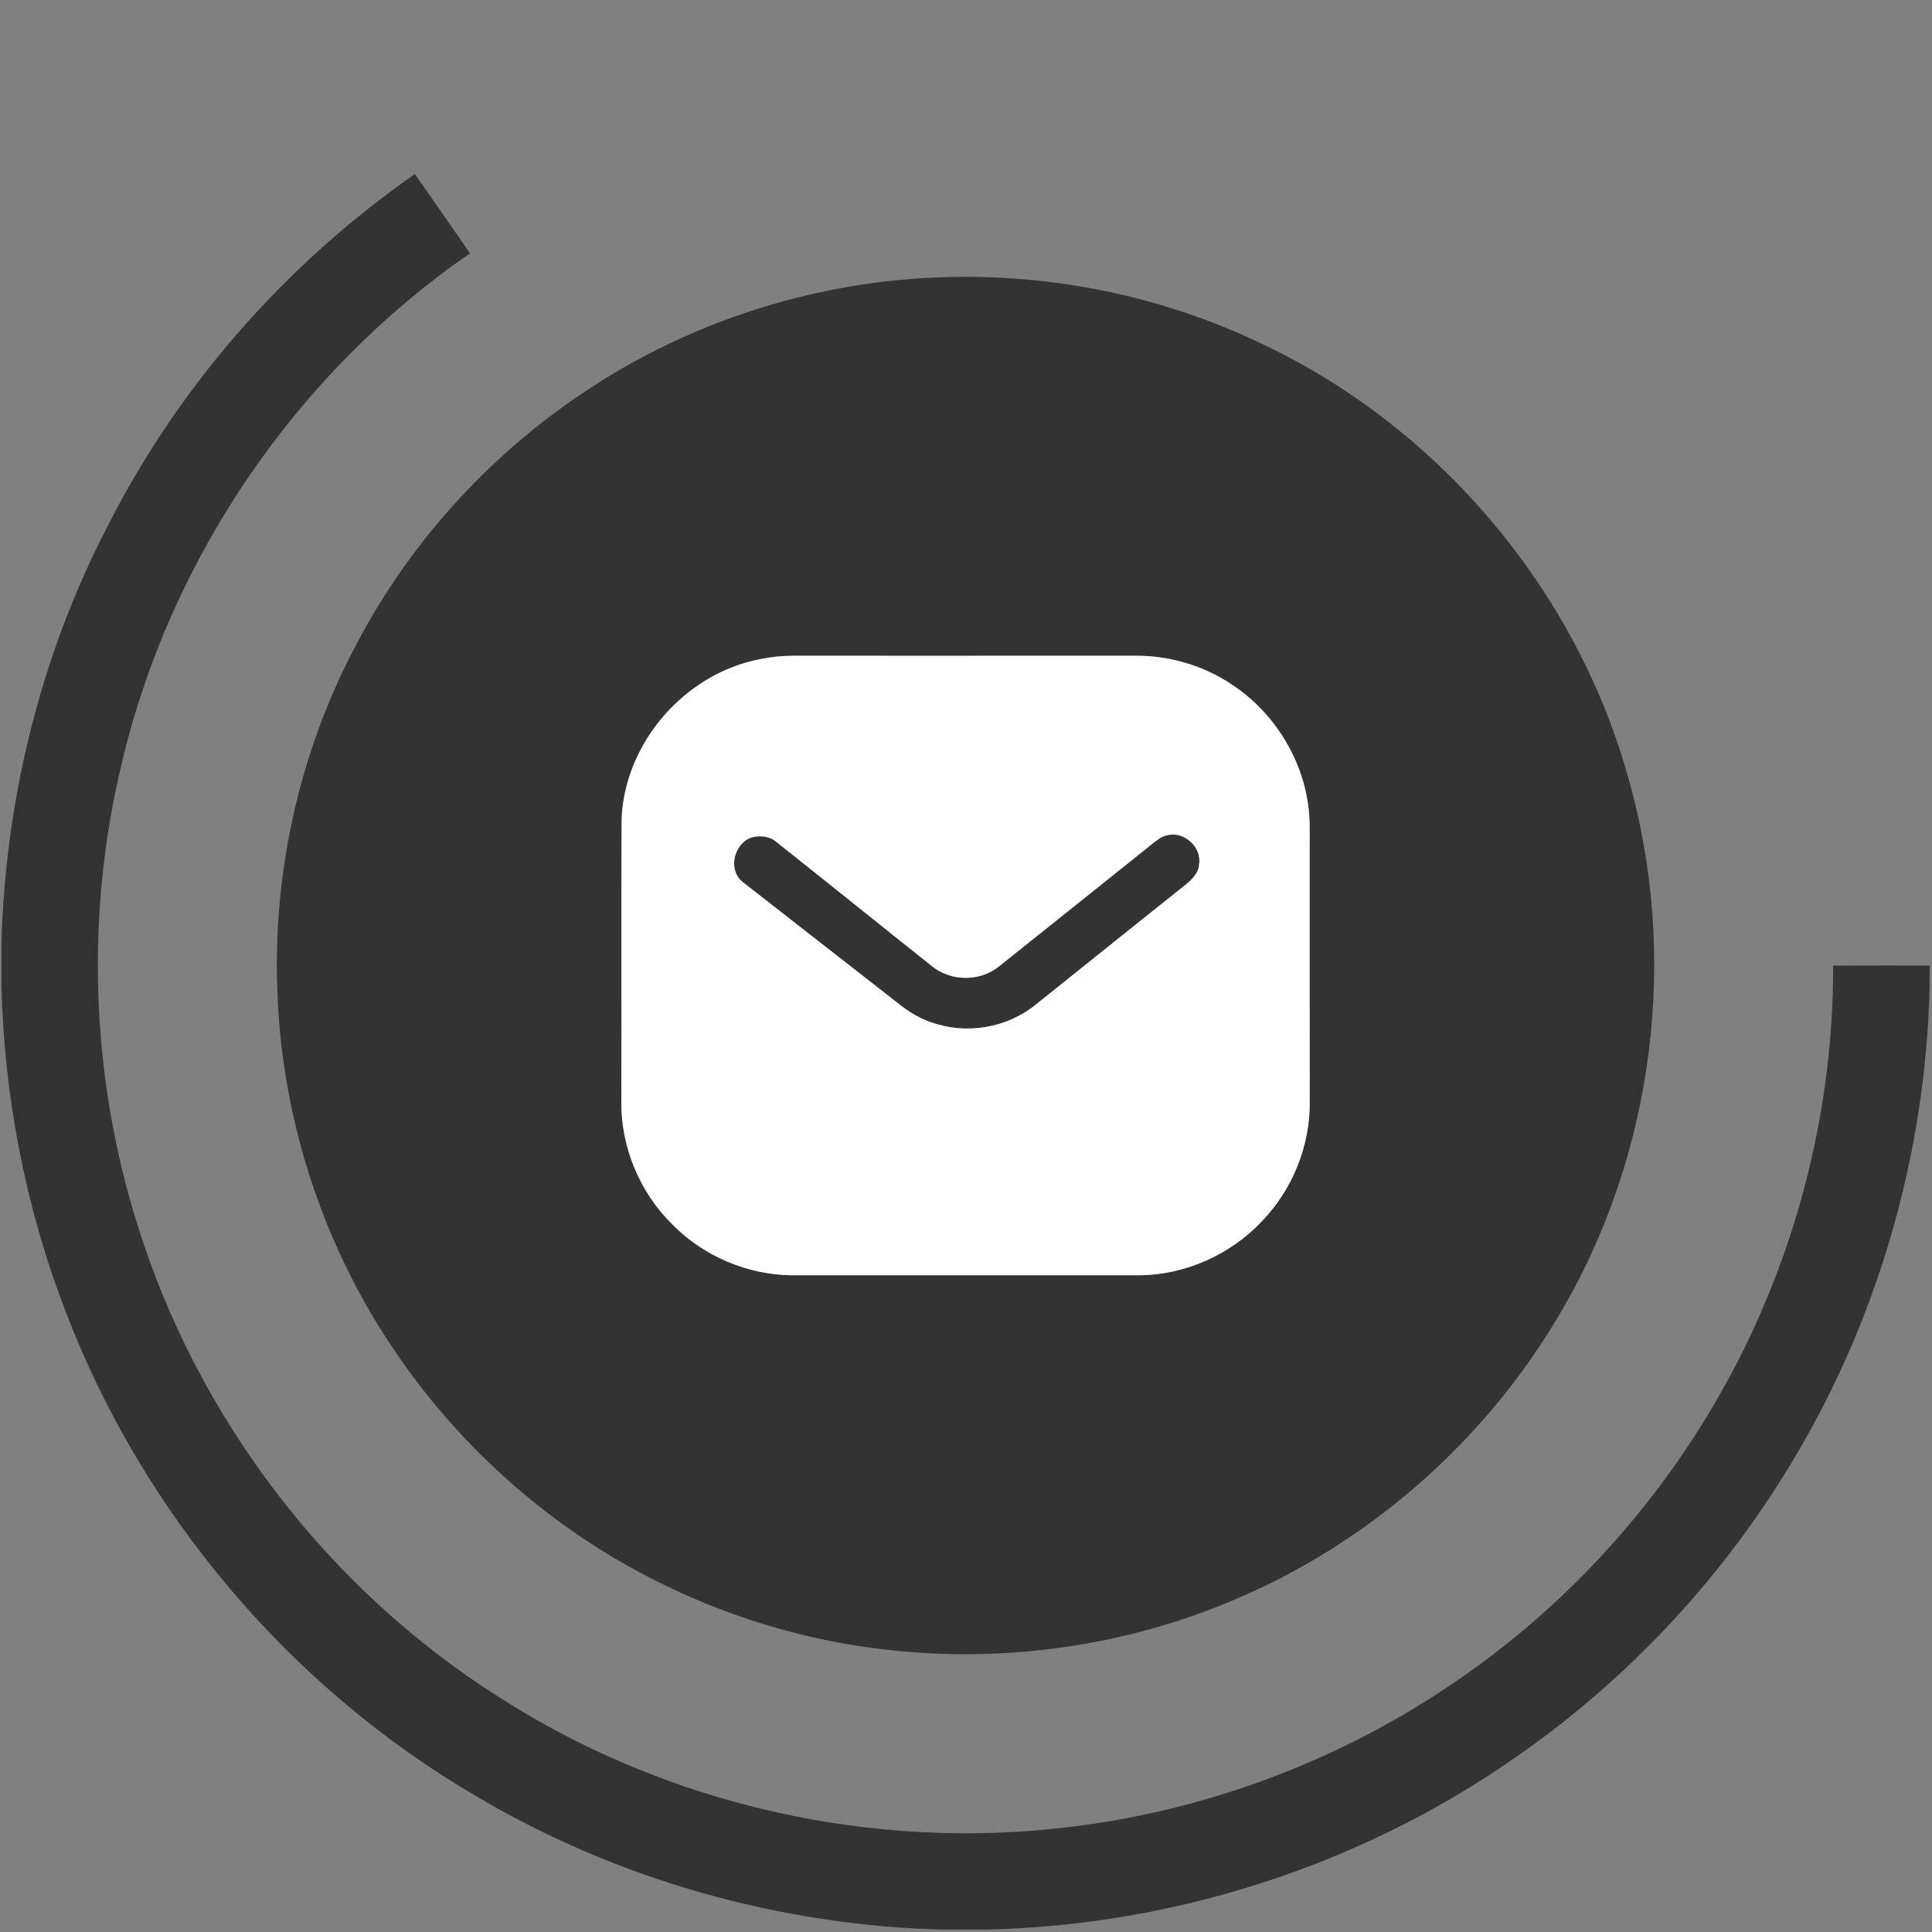
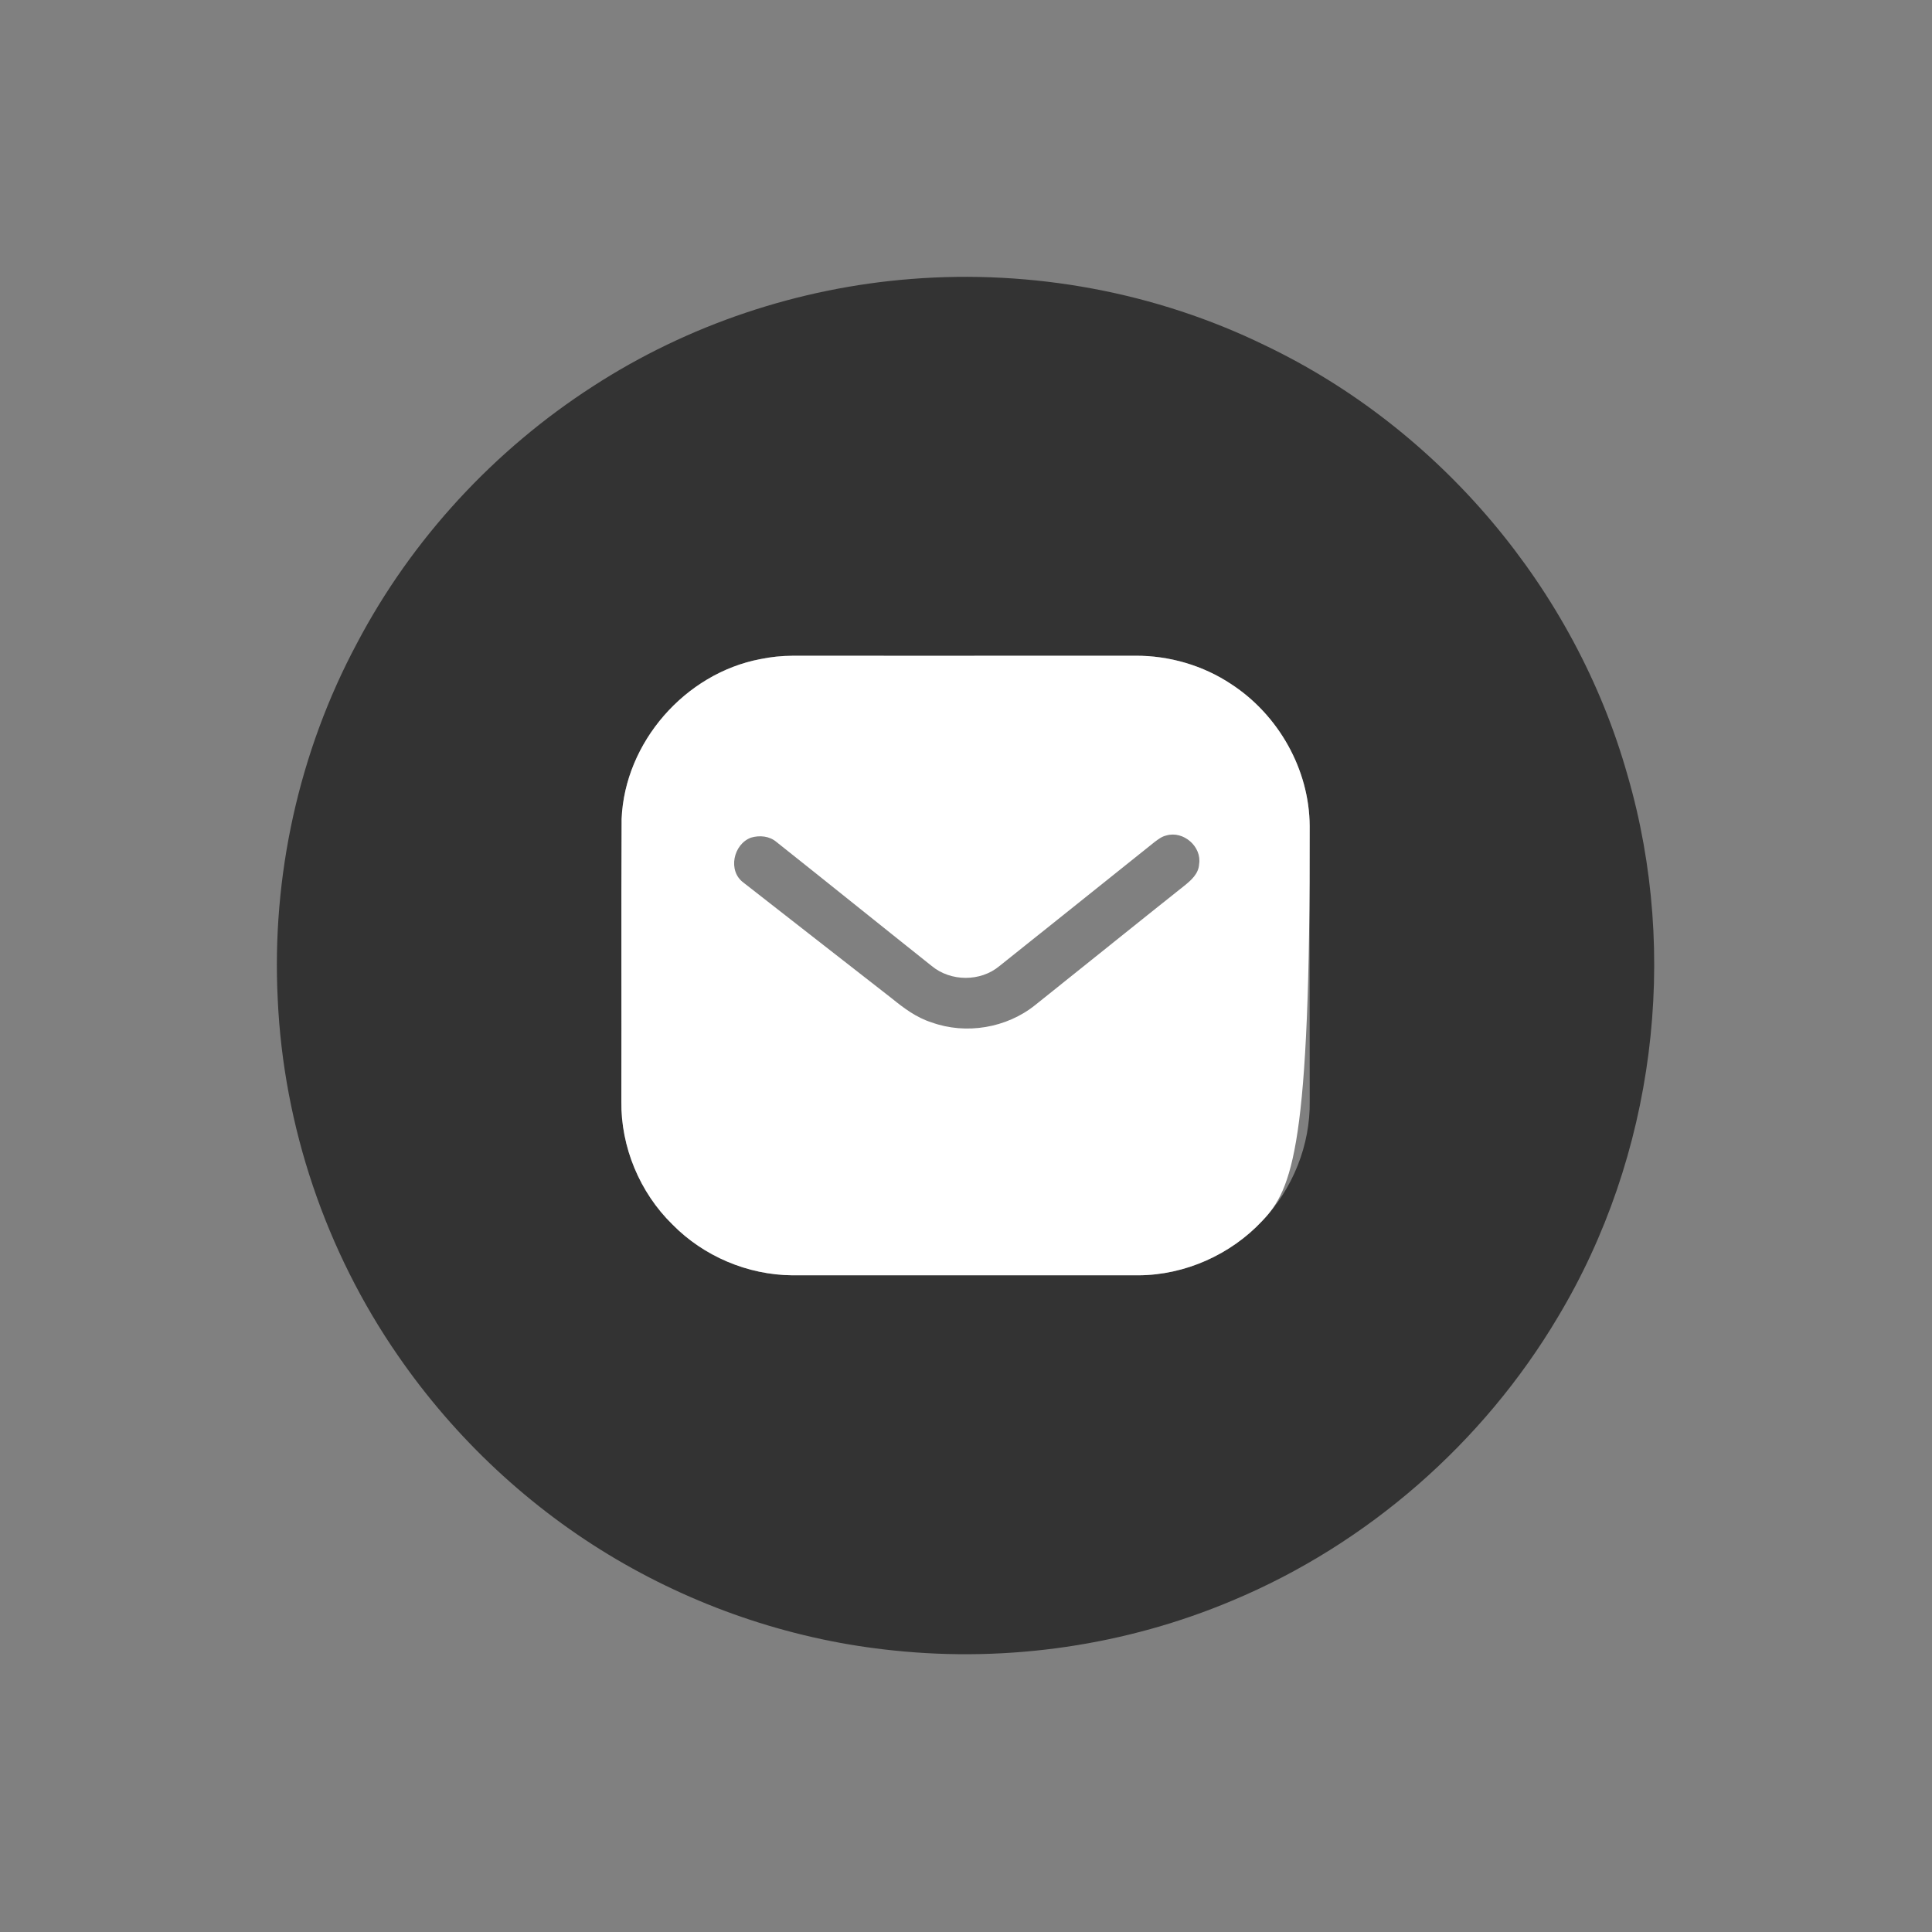
<svg xmlns="http://www.w3.org/2000/svg" width="684" height="684" viewBox="0 0 684 684" fill="none">
  <rect x="0" y="0" width="684" height="684" fill="#808080" stroke="none" />
  <g clip-path="url(#clip0_4635_9)">
-     <path d="M38.127 186.233C63.3 136.54 101.193 93.46 146.873 61.633C153.42 70.953 159.913 80.313 166.393 89.687C105.14 131.967 60.393 197.38 43.207 269.807C30.14 323.593 32.06 380.927 48.7 433.713C70.007 502.3 116.273 562.74 177.02 601.073C236.46 639.153 309.34 655.527 379.367 646.727C430.793 640.473 480.513 620.86 522.393 590.367C560.247 562.993 591.54 526.74 613.407 485.473C636.713 441.46 649.127 391.687 649.007 341.86C660.393 341.793 671.78 341.847 683.167 341.833V349.313C681.793 406.927 665.78 464.153 636.62 513.9C611.567 556.887 576.98 594.3 536.007 622.54C481.18 660.713 414.873 681.9 348.113 683.167H334.487C276.167 681.793 218.233 665.433 168.06 635.607C102.3 596.98 50.393 535.5 23.22 464.26C8.953 427.247 1.34 387.727 0.5 348.073V334.34C1.847 283.007 14.42 231.86 38.127 186.233Z" fill="#333333" />
    <path d="M322.567 98.767C365.407 95.38 409.18 103.393 447.833 122.26C509.633 151.753 557.633 208.58 576.22 274.513C594.74 338.233 585.713 409.367 551.553 466.287C525.1 510.847 484.14 546.673 436.3 566.66C398.7 582.527 357.073 588.593 316.5 584.34C281.953 580.86 248.26 569.687 218.327 552.113C187.673 534.1 161.1 509.247 140.927 479.98C115.3 442.993 100.367 398.713 98.327 353.767C96.127 310.26 105.807 266.167 126.38 227.74C145.767 190.86 174.993 159.273 210.007 136.713C243.593 114.953 282.687 101.887 322.567 98.767ZM269.167 233.353C242.567 238.407 221.193 262.807 220.073 289.927C219.9 323.233 220.073 356.553 219.98 389.86C219.78 406.06 226.487 422.193 238.073 433.513C249.113 444.767 264.7 451.367 280.46 451.5C321.353 451.487 362.247 451.5 403.14 451.5C419.527 451.42 435.713 444.193 446.887 432.233C457.673 420.98 463.927 405.407 463.687 389.793C463.647 357.34 463.673 324.887 463.673 292.433C463.58 272.433 452.633 253.127 435.953 242.247C425.953 235.567 413.887 232.073 401.873 232.153C361.42 232.193 320.967 232.153 280.513 232.167C276.713 232.18 272.9 232.58 269.167 233.353Z" fill="#333333" />
-     <path d="M412.967 295.78C418.967 294.033 425.553 299.753 424.527 305.967C424.353 309.34 421.687 311.673 419.233 313.633C401.62 327.62 384.127 341.767 366.54 355.793C356.393 363.967 341.993 366.393 329.74 361.94C324.433 360.26 319.94 356.887 315.673 353.42C298.193 339.767 280.673 326.14 263.207 312.473C257.567 308.327 259.62 298.873 265.887 296.553C268.967 295.647 272.46 295.98 274.953 298.14C293.3 312.687 311.527 327.42 329.86 341.993C336.567 347.567 347.14 347.633 353.847 342.007C372.14 327.367 390.5 312.78 408.767 298.1C410.047 297.14 411.353 296.127 412.967 295.78Z" fill="#333333" />
-     <path d="M269.167 233.353C272.9 232.58 276.713 232.18 280.513 232.167C320.967 232.153 361.42 232.193 401.873 232.153C413.887 232.073 425.953 235.567 435.953 242.247C452.633 253.127 463.58 272.433 463.673 292.433C463.673 324.887 463.647 357.34 463.687 389.793C463.927 405.407 457.673 420.98 446.887 432.233C435.713 444.193 419.527 451.42 403.14 451.5C362.247 451.5 321.353 451.487 280.46 451.5C264.7 451.367 249.113 444.767 238.073 433.513C226.487 422.193 219.78 406.06 219.98 389.86C220.073 356.553 219.9 323.233 220.073 289.927C221.193 262.807 242.567 238.407 269.167 233.353ZM412.967 295.78C411.353 296.127 410.047 297.14 408.767 298.1C390.5 312.78 372.14 327.367 353.847 342.007C347.14 347.633 336.567 347.567 329.86 341.993C311.527 327.42 293.3 312.687 274.953 298.14C272.46 295.98 268.967 295.647 265.887 296.553C259.62 298.873 257.567 308.327 263.207 312.473C280.673 326.14 298.193 339.767 315.673 353.42C319.94 356.887 324.433 360.26 329.74 361.94C341.993 366.393 356.393 363.967 366.54 355.793C384.127 341.767 401.62 327.62 419.233 313.633C421.687 311.673 424.353 309.34 424.527 305.967C425.553 299.753 418.967 294.033 412.967 295.78Z" fill="white" />
+     <path d="M269.167 233.353C272.9 232.58 276.713 232.18 280.513 232.167C320.967 232.153 361.42 232.193 401.873 232.153C413.887 232.073 425.953 235.567 435.953 242.247C452.633 253.127 463.58 272.433 463.673 292.433C463.927 405.407 457.673 420.98 446.887 432.233C435.713 444.193 419.527 451.42 403.14 451.5C362.247 451.5 321.353 451.487 280.46 451.5C264.7 451.367 249.113 444.767 238.073 433.513C226.487 422.193 219.78 406.06 219.98 389.86C220.073 356.553 219.9 323.233 220.073 289.927C221.193 262.807 242.567 238.407 269.167 233.353ZM412.967 295.78C411.353 296.127 410.047 297.14 408.767 298.1C390.5 312.78 372.14 327.367 353.847 342.007C347.14 347.633 336.567 347.567 329.86 341.993C311.527 327.42 293.3 312.687 274.953 298.14C272.46 295.98 268.967 295.647 265.887 296.553C259.62 298.873 257.567 308.327 263.207 312.473C280.673 326.14 298.193 339.767 315.673 353.42C319.94 356.887 324.433 360.26 329.74 361.94C341.993 366.393 356.393 363.967 366.54 355.793C384.127 341.767 401.62 327.62 419.233 313.633C421.687 311.673 424.353 309.34 424.527 305.967C425.553 299.753 418.967 294.033 412.967 295.78Z" fill="white" />
  </g>
  <defs>
    <clipPath id="clip0_4635_9">
      <rect width="682.667" height="682.667" fill="white" transform="translate(0.5 0.5)" />
    </clipPath>
  </defs>
</svg>